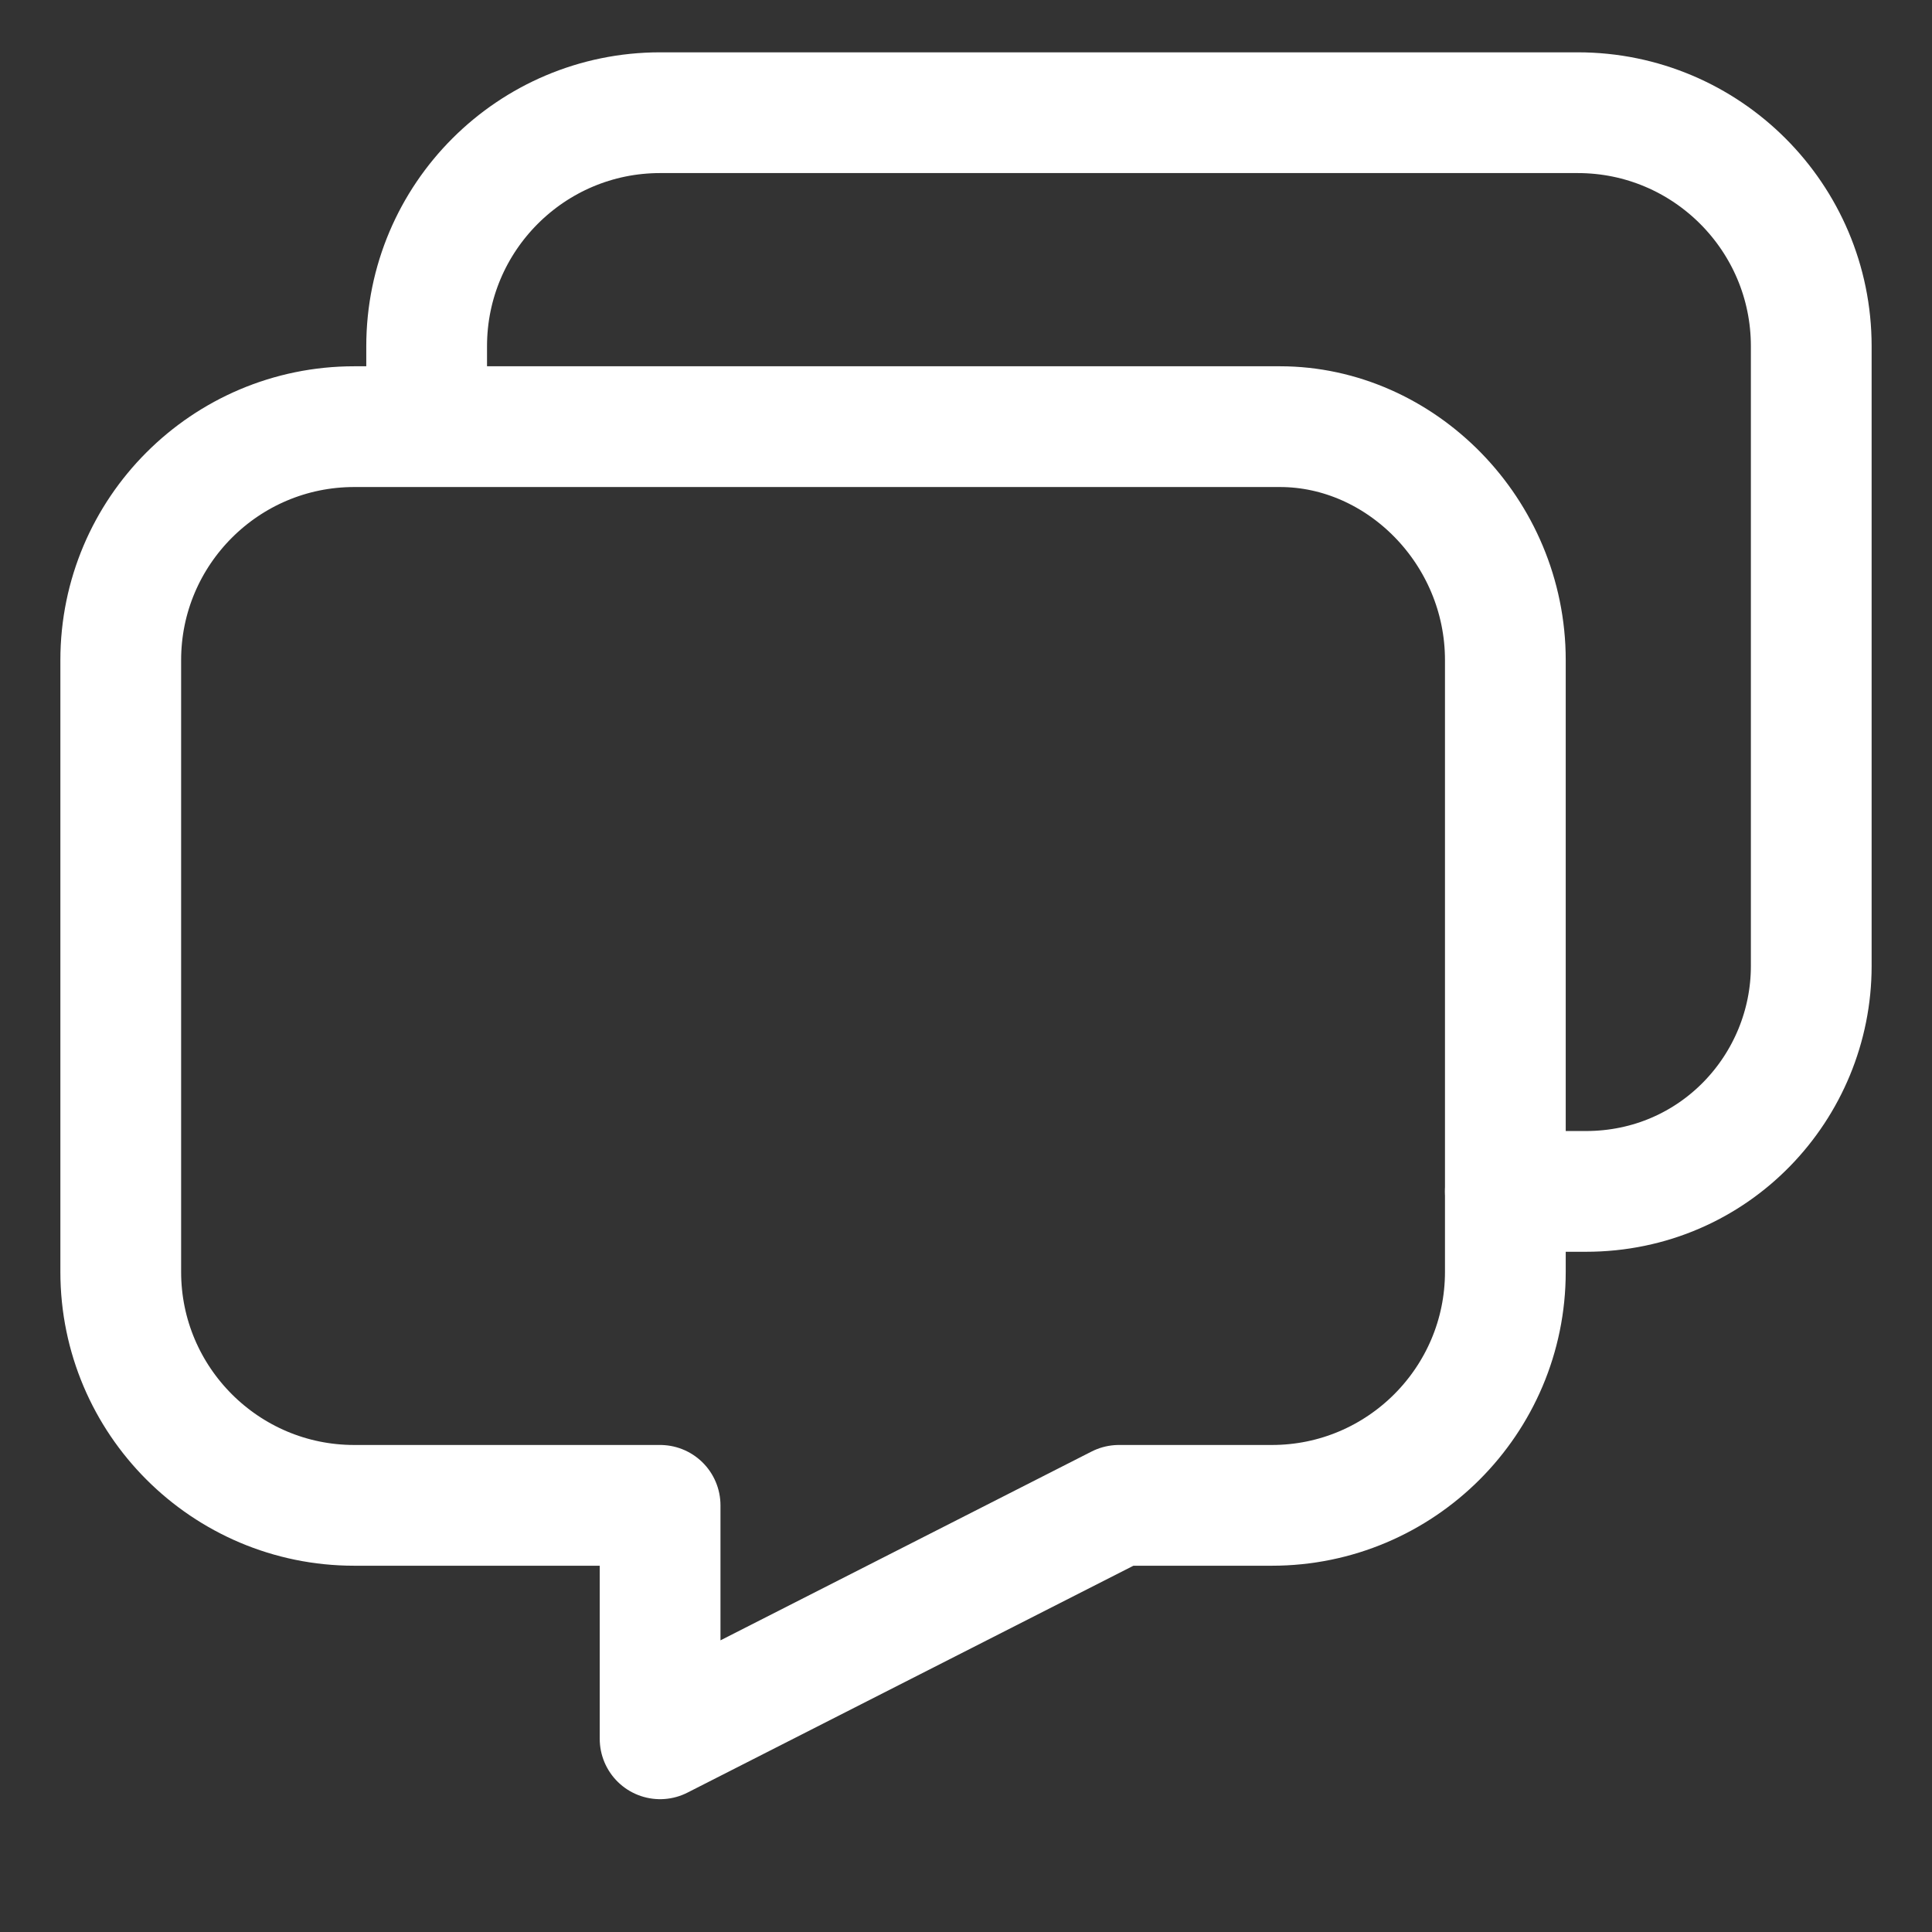
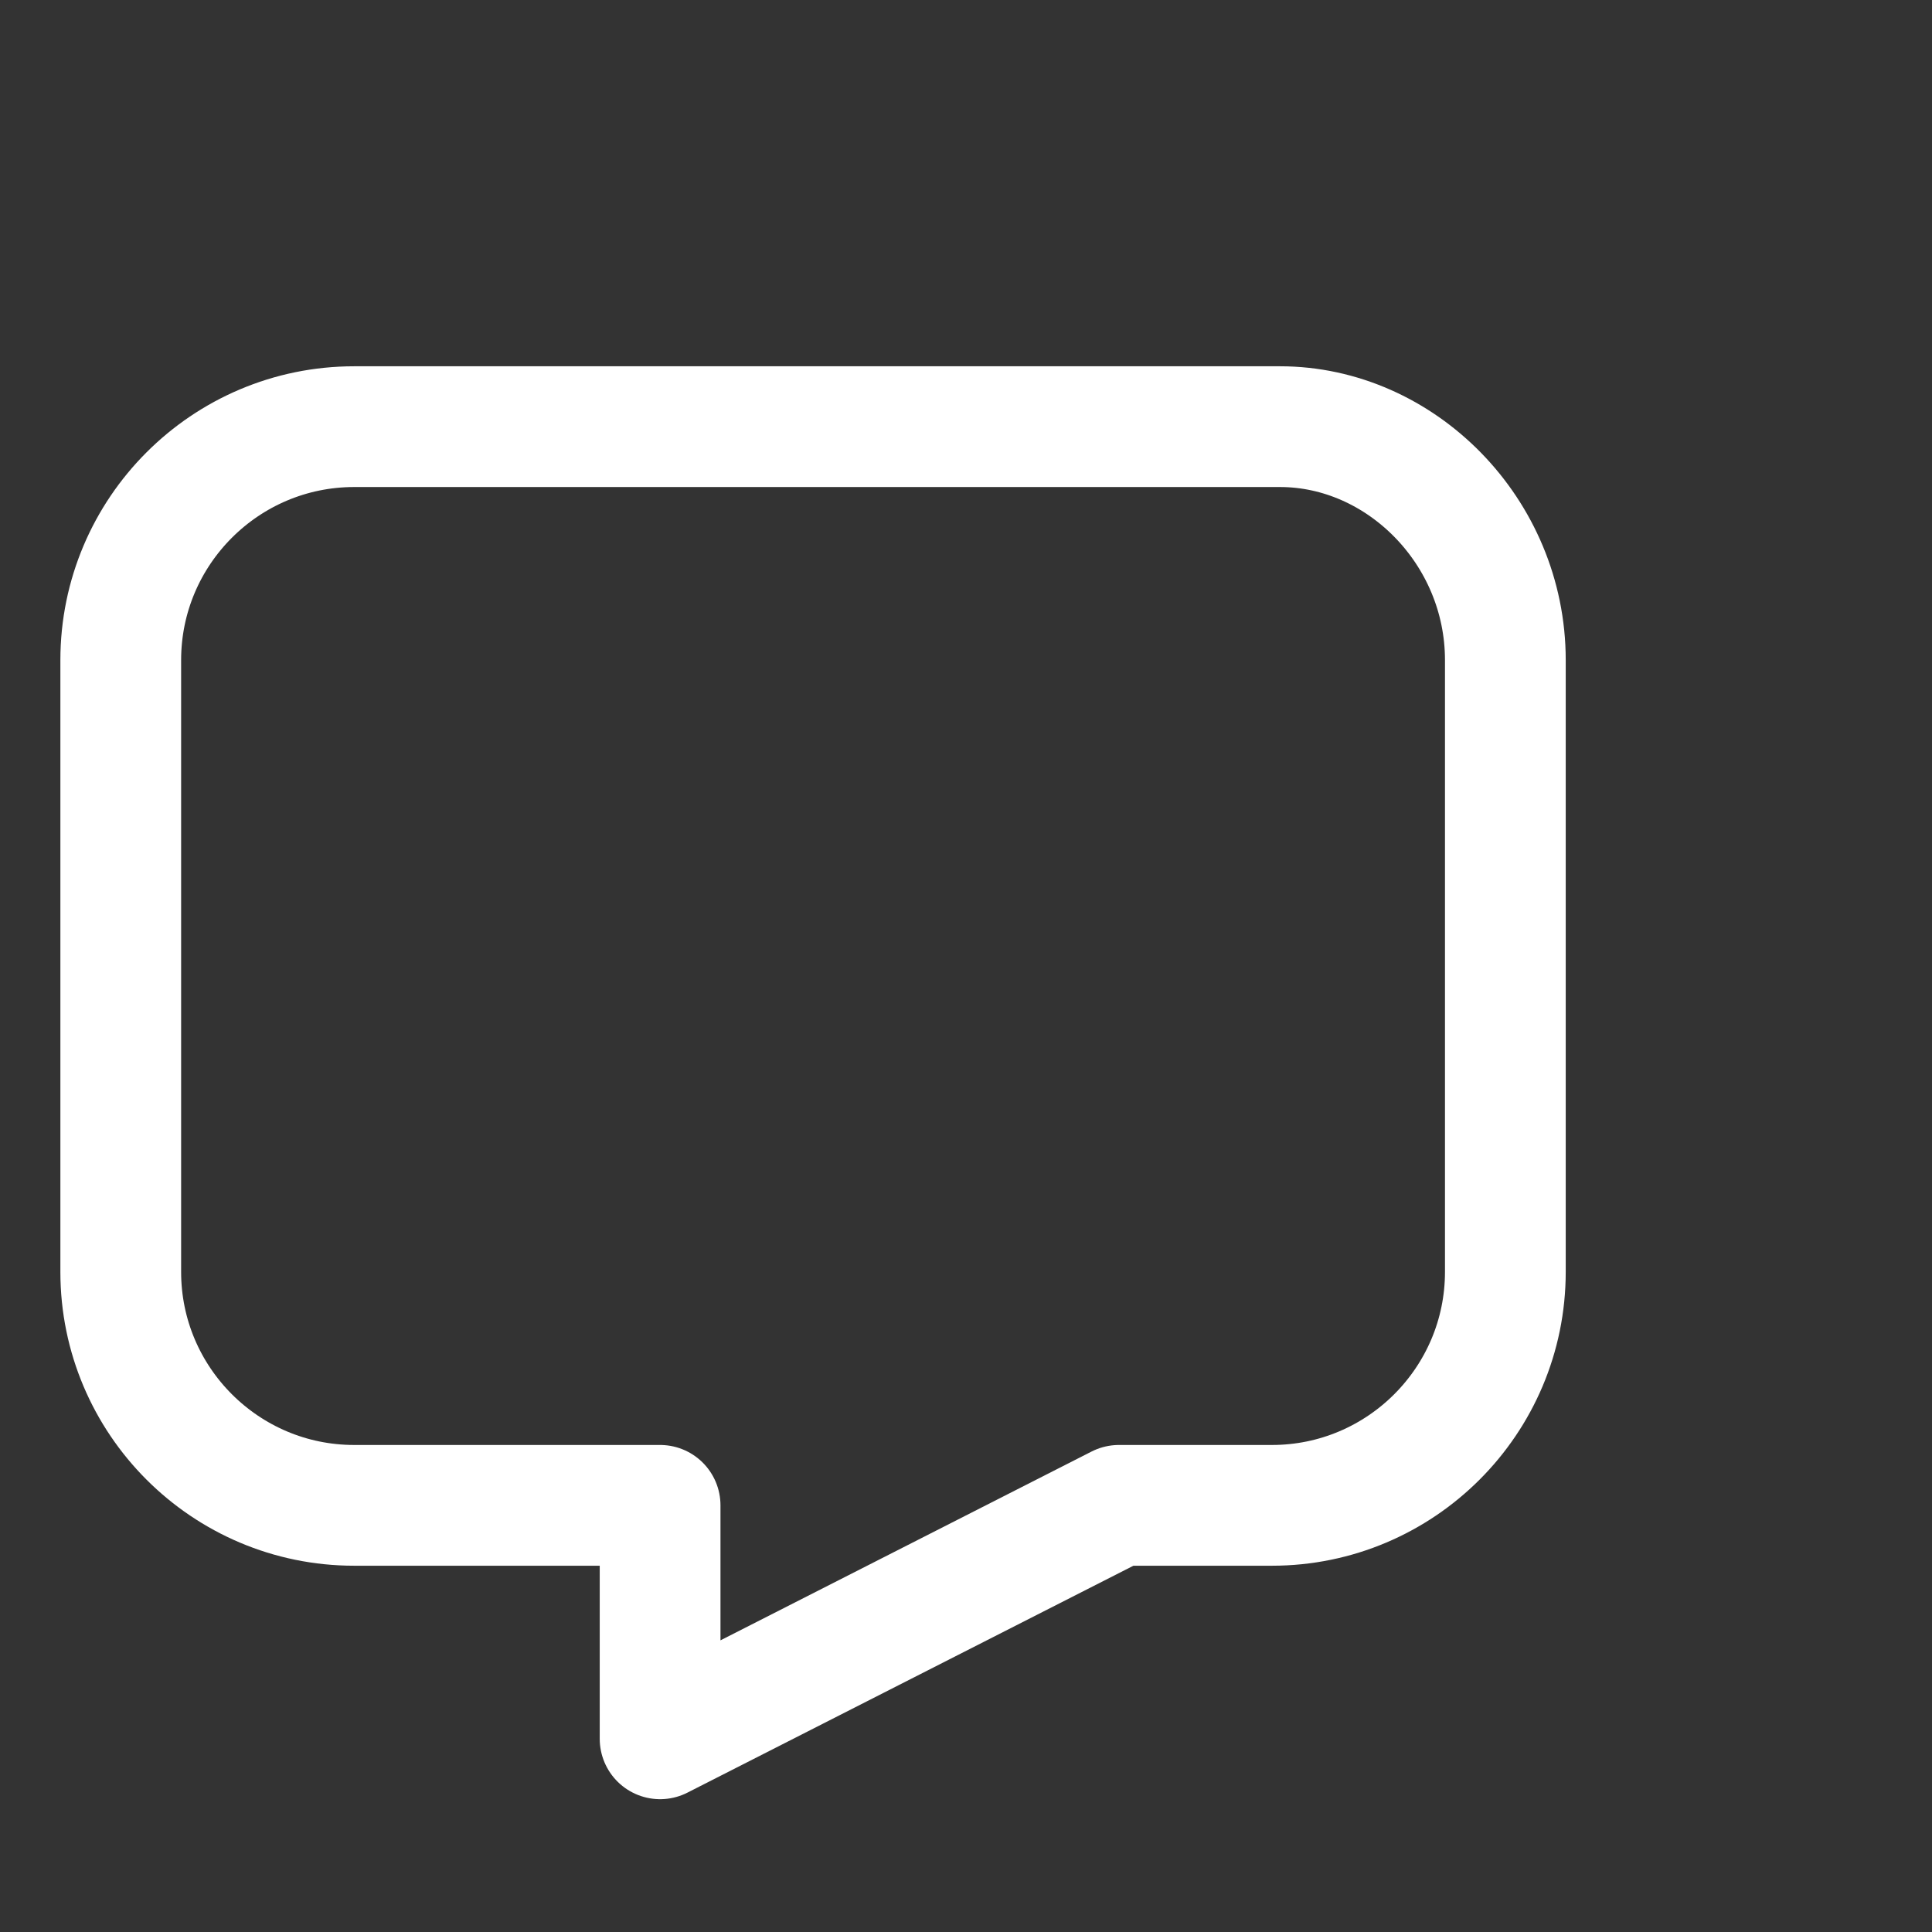
<svg xmlns="http://www.w3.org/2000/svg" version="1.1" id="Layer_1" x="0px" y="0px" viewBox="0 0 24 24" style="enable-background:new 0 0 24 24;" xml:space="preserve">
  <rect x="0" y="0" width="24" height="24" fill="#333333" stroke="none" />
  <style type="text/css">
	.st0{fill:none;stroke:#fff;stroke-width:1.5;stroke-linecap:round;stroke-linejoin:round;stroke-miterlimit:10;}
</style>
  <path class="st0" d="M18.7,8.2v7.6c0,1.6-1.3,2.9-2.9,2.9h-1.9l-5.7,2.9l0-2.9H4.4c-1.6,0-2.9-1.3-2.9-2.9V8.2  c0-1.6,1.3-2.9,2.9-2.9h11.5C17.4,5.3,18.7,6.6,18.7,8.2L18.7,8.2z" />
-   <path class="st0" d="M18.7,14.8h1c1.6,0,2.8-1.3,2.8-2.8V4.3c0-1.6-1.3-2.9-2.9-2.9c0,0,0,0,0,0H8.2c-1.6,0-2.9,1.3-2.9,2.9l0,0v0.8  " />
</svg>